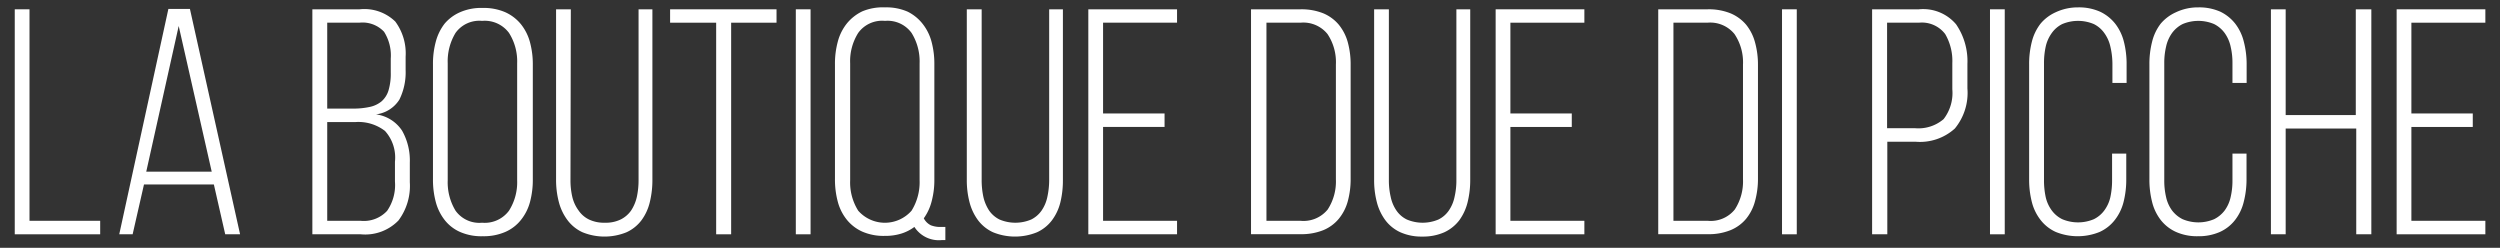
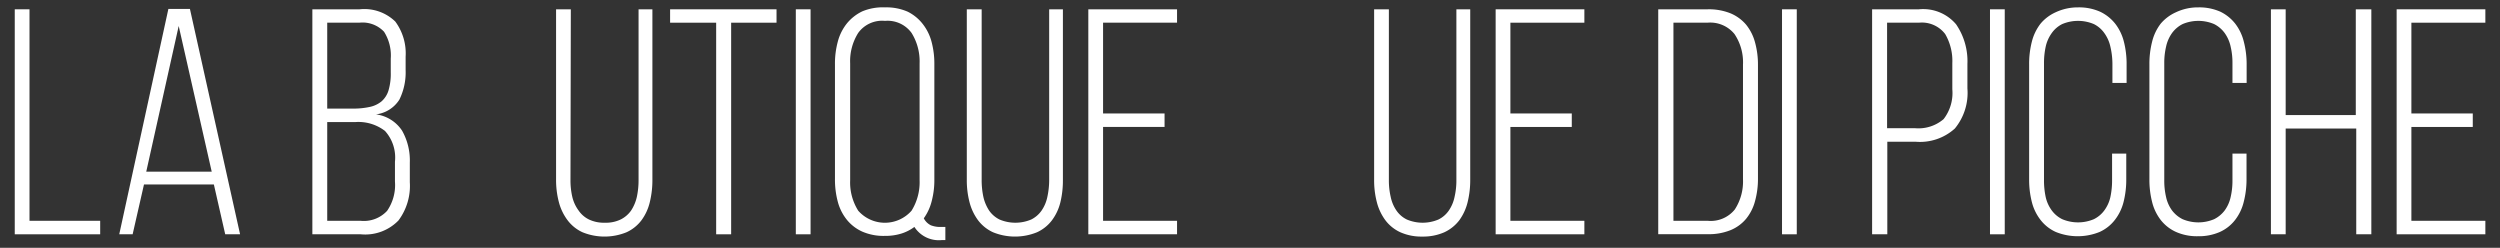
<svg xmlns="http://www.w3.org/2000/svg" id="Livello_1" data-name="Livello 1" viewBox="0 0 220.34 21.84">
  <rect x="0" y="0" width="220.34" height="21.84" fill="#333333" stroke="none" />
  <defs>
    <style>.cls-1{fill:#fff;}</style>
  </defs>
  <path class="cls-1" d="M1.3,20.65V.82H2.6V19.46H8.83v1.19Z" />
  <path class="cls-1" d="M12.69,16.26l-1,4.39H10.51L14.84.79h1.9l4.42,19.86H19.85l-1-4.39Zm.2-1.13h5.77L15.75,2.29Z" />
  <path class="cls-1" d="M31.7.82A3.91,3.91,0,0,1,34.84,1.9,4.72,4.72,0,0,1,35.75,5V6.18a5.42,5.42,0,0,1-.55,2.6,2.84,2.84,0,0,1-2.06,1.3,3.26,3.26,0,0,1,2.3,1.44,5.34,5.34,0,0,1,.68,2.81v1.73a5.08,5.08,0,0,1-1,3.37,4.08,4.08,0,0,1-3.32,1.22H27.53V.82Zm-.65,8.75a6.69,6.69,0,0,0,1.51-.14,2.42,2.42,0,0,0,1.06-.49,2.08,2.08,0,0,0,.63-1,5.13,5.13,0,0,0,.19-1.54V5.16a3.9,3.9,0,0,0-.59-2.36A2.6,2.6,0,0,0,31.67,2H28.84V9.57Zm.73,9.89a2.79,2.79,0,0,0,2.34-.88A4,4,0,0,0,34.81,16V14.25a3.49,3.49,0,0,0-.88-2.71,3.84,3.84,0,0,0-2.63-.78H28.84v8.7Z" />
-   <path class="cls-1" d="M38.16,5.67a7.45,7.45,0,0,1,.25-2,4.46,4.46,0,0,1,.78-1.59,3.73,3.73,0,0,1,1.35-1,4.64,4.64,0,0,1,2-.38,4.77,4.77,0,0,1,2,.38,3.8,3.8,0,0,1,1.37,1.05,4.33,4.33,0,0,1,.8,1.59,7.45,7.45,0,0,1,.25,2V15.81a7.51,7.51,0,0,1-.25,2,4.29,4.29,0,0,1-.8,1.58,3.59,3.59,0,0,1-1.37,1.05,4.77,4.77,0,0,1-2,.38,4.64,4.64,0,0,1-2-.38,3.53,3.53,0,0,1-1.35-1.05,4.41,4.41,0,0,1-.78-1.58,7.51,7.51,0,0,1-.25-2Zm1.3,10.22a4.83,4.83,0,0,0,.69,2.68,2.58,2.58,0,0,0,2.34,1.06,2.66,2.66,0,0,0,2.37-1.06,4.67,4.67,0,0,0,.72-2.68V5.58a4.67,4.67,0,0,0-.72-2.68,2.66,2.66,0,0,0-2.37-1.06A2.58,2.58,0,0,0,40.15,2.9a4.83,4.83,0,0,0-.69,2.68Z" />
  <path class="cls-1" d="M50.28,15.86a6.42,6.42,0,0,0,.16,1.49A3.3,3.3,0,0,0,51,18.56a2.36,2.36,0,0,0,.92.79,3.08,3.08,0,0,0,1.39.28,3,3,0,0,0,1.38-.28,2.46,2.46,0,0,0,.93-.79,3.68,3.68,0,0,0,.51-1.21,7,7,0,0,0,.15-1.49V.82h1.22v15a8.15,8.15,0,0,1-.23,2,4.38,4.38,0,0,1-.73,1.59,3.45,3.45,0,0,1-1.32,1.06,5.14,5.14,0,0,1-3.88,0A3.45,3.45,0,0,1,50,19.38a4.58,4.58,0,0,1-.75-1.59,7.67,7.67,0,0,1-.24-2V.82h1.3Z" />
  <path class="cls-1" d="M63.12,20.65V2H59.06V.82h9.38V2h-4V20.65Z" />
  <path class="cls-1" d="M71.44.82V20.65h-1.3V.82Z" />
  <path class="cls-1" d="M78,.65a4.68,4.68,0,0,1,2,.38A3.85,3.85,0,0,1,81.3,2.08a4.33,4.33,0,0,1,.8,1.59,7.45,7.45,0,0,1,.25,2V15.81a7.22,7.22,0,0,1-.23,1.9,4.47,4.47,0,0,1-.7,1.53,1.39,1.39,0,0,0,.63.62A2.36,2.36,0,0,0,83,20h.32v1.16H83A2.56,2.56,0,0,1,80.59,20a3.76,3.76,0,0,1-1.13.58,4.74,4.74,0,0,1-1.47.21,4.69,4.69,0,0,1-2-.38,3.72,3.72,0,0,1-1.36-1.05,4.27,4.27,0,0,1-.79-1.58,7.51,7.51,0,0,1-.25-2V5.67a7.45,7.45,0,0,1,.25-2,4.32,4.32,0,0,1,.79-1.59A3.94,3.94,0,0,1,76,1,4.69,4.69,0,0,1,78,.65Zm0,1.19A2.6,2.6,0,0,0,75.64,2.9a4.67,4.67,0,0,0-.71,2.68V15.89a4.67,4.67,0,0,0,.71,2.68,3.13,3.13,0,0,0,4.7,0,4.75,4.75,0,0,0,.71-2.68V5.58a4.75,4.75,0,0,0-.71-2.68A2.61,2.61,0,0,0,78,1.84Z" />
  <path class="cls-1" d="M86.52,15.86a7,7,0,0,0,.15,1.49,3.68,3.68,0,0,0,.51,1.21,2.43,2.43,0,0,0,.92.79,3.59,3.59,0,0,0,2.78,0,2.43,2.43,0,0,0,.92-.79,3.3,3.3,0,0,0,.51-1.21,7,7,0,0,0,.16-1.49V.82h1.21v15a8.17,8.17,0,0,1-.22,2,4.39,4.39,0,0,1-.74,1.59,3.45,3.45,0,0,1-1.32,1.06,5.14,5.14,0,0,1-3.88,0,3.45,3.45,0,0,1-1.32-1.06,4.58,4.58,0,0,1-.75-1.59,7.67,7.67,0,0,1-.24-2V.82h1.31Z" />
  <path class="cls-1" d="M102.64,10v1.19H97.22v8.27h6.52v1.19H95.92V.82h7.82V2H97.22v8Z" />
-   <path class="cls-1" d="M114.62.82a5.17,5.17,0,0,1,2,.35,3.6,3.6,0,0,1,1.37,1,4.2,4.2,0,0,1,.8,1.56,7.37,7.37,0,0,1,.25,2v10a7.37,7.37,0,0,1-.25,2,4.12,4.12,0,0,1-.8,1.56,3.5,3.5,0,0,1-1.37,1,5.17,5.17,0,0,1-2,.35h-4.36V.82Zm0,18.64a2.74,2.74,0,0,0,2.4-1,4.52,4.52,0,0,0,.72-2.66V5.69A4.45,4.45,0,0,0,117,3a2.73,2.73,0,0,0-2.38-1h-3V19.46Z" />
  <path class="cls-1" d="M122.41,15.86a6.42,6.42,0,0,0,.16,1.49,3.3,3.3,0,0,0,.51,1.21,2.36,2.36,0,0,0,.92.79,3.57,3.57,0,0,0,2.77,0,2.36,2.36,0,0,0,.92-.79,3.3,3.3,0,0,0,.51-1.21,6.42,6.42,0,0,0,.16-1.49V.82h1.22v15a8.15,8.15,0,0,1-.23,2,4.55,4.55,0,0,1-.73,1.59,3.53,3.53,0,0,1-1.32,1.06,4.6,4.6,0,0,1-1.94.38,4.53,4.53,0,0,1-1.94-.38,3.45,3.45,0,0,1-1.32-1.06,4.58,4.58,0,0,1-.75-1.59,7.67,7.67,0,0,1-.24-2V.82h1.3Z" />
  <path class="cls-1" d="M138.53,10v1.19h-5.41v8.27h6.52v1.19h-7.82V.82h7.82V2h-6.52v8Z" />
  <path class="cls-1" d="M150.51.82a5.1,5.1,0,0,1,2,.35,3.64,3.64,0,0,1,1.38,1,4.18,4.18,0,0,1,.79,1.56,7.36,7.36,0,0,1,.26,2v10a7.36,7.36,0,0,1-.26,2,4.11,4.11,0,0,1-.79,1.56,3.54,3.54,0,0,1-1.38,1,5.1,5.1,0,0,1-2,.35h-4.36V.82Zm0,18.64a2.72,2.72,0,0,0,2.39-1,4.52,4.52,0,0,0,.72-2.66V5.69A4.45,4.45,0,0,0,152.87,3a2.75,2.75,0,0,0-2.38-1h-3V19.46Z" />
  <path class="cls-1" d="M158.36.82V20.65h-1.3V.82Z" />
  <path class="cls-1" d="M169.13.82a3.8,3.8,0,0,1,3.27,1.32,5.74,5.74,0,0,1,1,3.5V7.79a4.94,4.94,0,0,1-1.11,3.54,4.58,4.58,0,0,1-3.48,1.16h-2.47v8.16H165V.82Zm-.34,10.48a3.41,3.41,0,0,0,2.51-.8,3.76,3.76,0,0,0,.77-2.63V5.55A4.69,4.69,0,0,0,171.44,3a2.58,2.58,0,0,0-2.31-1h-2.81V11.3Z" />
  <path class="cls-1" d="M176.69.82V20.65h-1.3V.82Z" />
  <path class="cls-1" d="M183.15.65a4.57,4.57,0,0,1,1.94.38,3.74,3.74,0,0,1,1.33,1.05,4.29,4.29,0,0,1,.77,1.59,7.89,7.89,0,0,1,.24,2V7.31h-1.25V5.58A6.78,6.78,0,0,0,186,4.11a3.23,3.23,0,0,0-.53-1.19,2.49,2.49,0,0,0-.93-.8,3.59,3.59,0,0,0-2.78,0,2.49,2.49,0,0,0-.93.8,3.23,3.23,0,0,0-.53,1.19,6.78,6.78,0,0,0-.15,1.47V15.89a6.94,6.94,0,0,0,.15,1.48,3.14,3.14,0,0,0,.53,1.17,2.53,2.53,0,0,0,.93.78,3.59,3.59,0,0,0,2.78,0,2.53,2.53,0,0,0,.93-.78,3.14,3.14,0,0,0,.53-1.17,6.94,6.94,0,0,0,.15-1.48V13.54h1.25v2.27a7.94,7.94,0,0,1-.24,2,4.24,4.24,0,0,1-.77,1.58,3.54,3.54,0,0,1-1.33,1.05,5.14,5.14,0,0,1-3.88,0,3.54,3.54,0,0,1-1.33-1.05,4.24,4.24,0,0,1-.77-1.58,7.94,7.94,0,0,1-.24-2V5.67a7.89,7.89,0,0,1,.24-2,4.29,4.29,0,0,1,.77-1.59,3.74,3.74,0,0,1,1.33-1A4.6,4.6,0,0,1,183.15.65Z" />
  <path class="cls-1" d="M193.75.65a4.6,4.6,0,0,1,1.94.38A3.74,3.74,0,0,1,197,2.08a4.27,4.27,0,0,1,.76,1.59,7.88,7.88,0,0,1,.25,2V7.31h-1.25V5.58a6.19,6.19,0,0,0-.16-1.47,3.22,3.22,0,0,0-.52-1.19,2.6,2.6,0,0,0-.94-.8,3.57,3.57,0,0,0-2.77,0,2.6,2.6,0,0,0-.94.8,3.22,3.22,0,0,0-.52,1.19,6.19,6.19,0,0,0-.16,1.47V15.89a6.34,6.34,0,0,0,.16,1.48,3.12,3.12,0,0,0,.52,1.17,2.64,2.64,0,0,0,.94.78,3.57,3.57,0,0,0,2.77,0,2.64,2.64,0,0,0,.94-.78,3.12,3.12,0,0,0,.52-1.17,6.34,6.34,0,0,0,.16-1.48V13.54H198v2.27a7.94,7.94,0,0,1-.25,2,4.23,4.23,0,0,1-.76,1.58,3.54,3.54,0,0,1-1.33,1.05,4.6,4.6,0,0,1-1.94.38,4.53,4.53,0,0,1-1.94-.38,3.57,3.57,0,0,1-1.34-1.05,4.23,4.23,0,0,1-.76-1.58,7.94,7.94,0,0,1-.24-2V5.67a7.89,7.89,0,0,1,.24-2,4.27,4.27,0,0,1,.76-1.59,3.78,3.78,0,0,1,1.34-1A4.53,4.53,0,0,1,193.75.65Z" />
  <path class="cls-1" d="M201.45,11.33v9.32h-1.3V.82h1.3v9.32h6.18V.82H209V20.65h-1.33V11.33Z" />
  <path class="cls-1" d="M217.94,10v1.19h-5.41v8.27h6.52v1.19h-7.82V.82h7.82V2h-6.52v8Z" />
</svg>